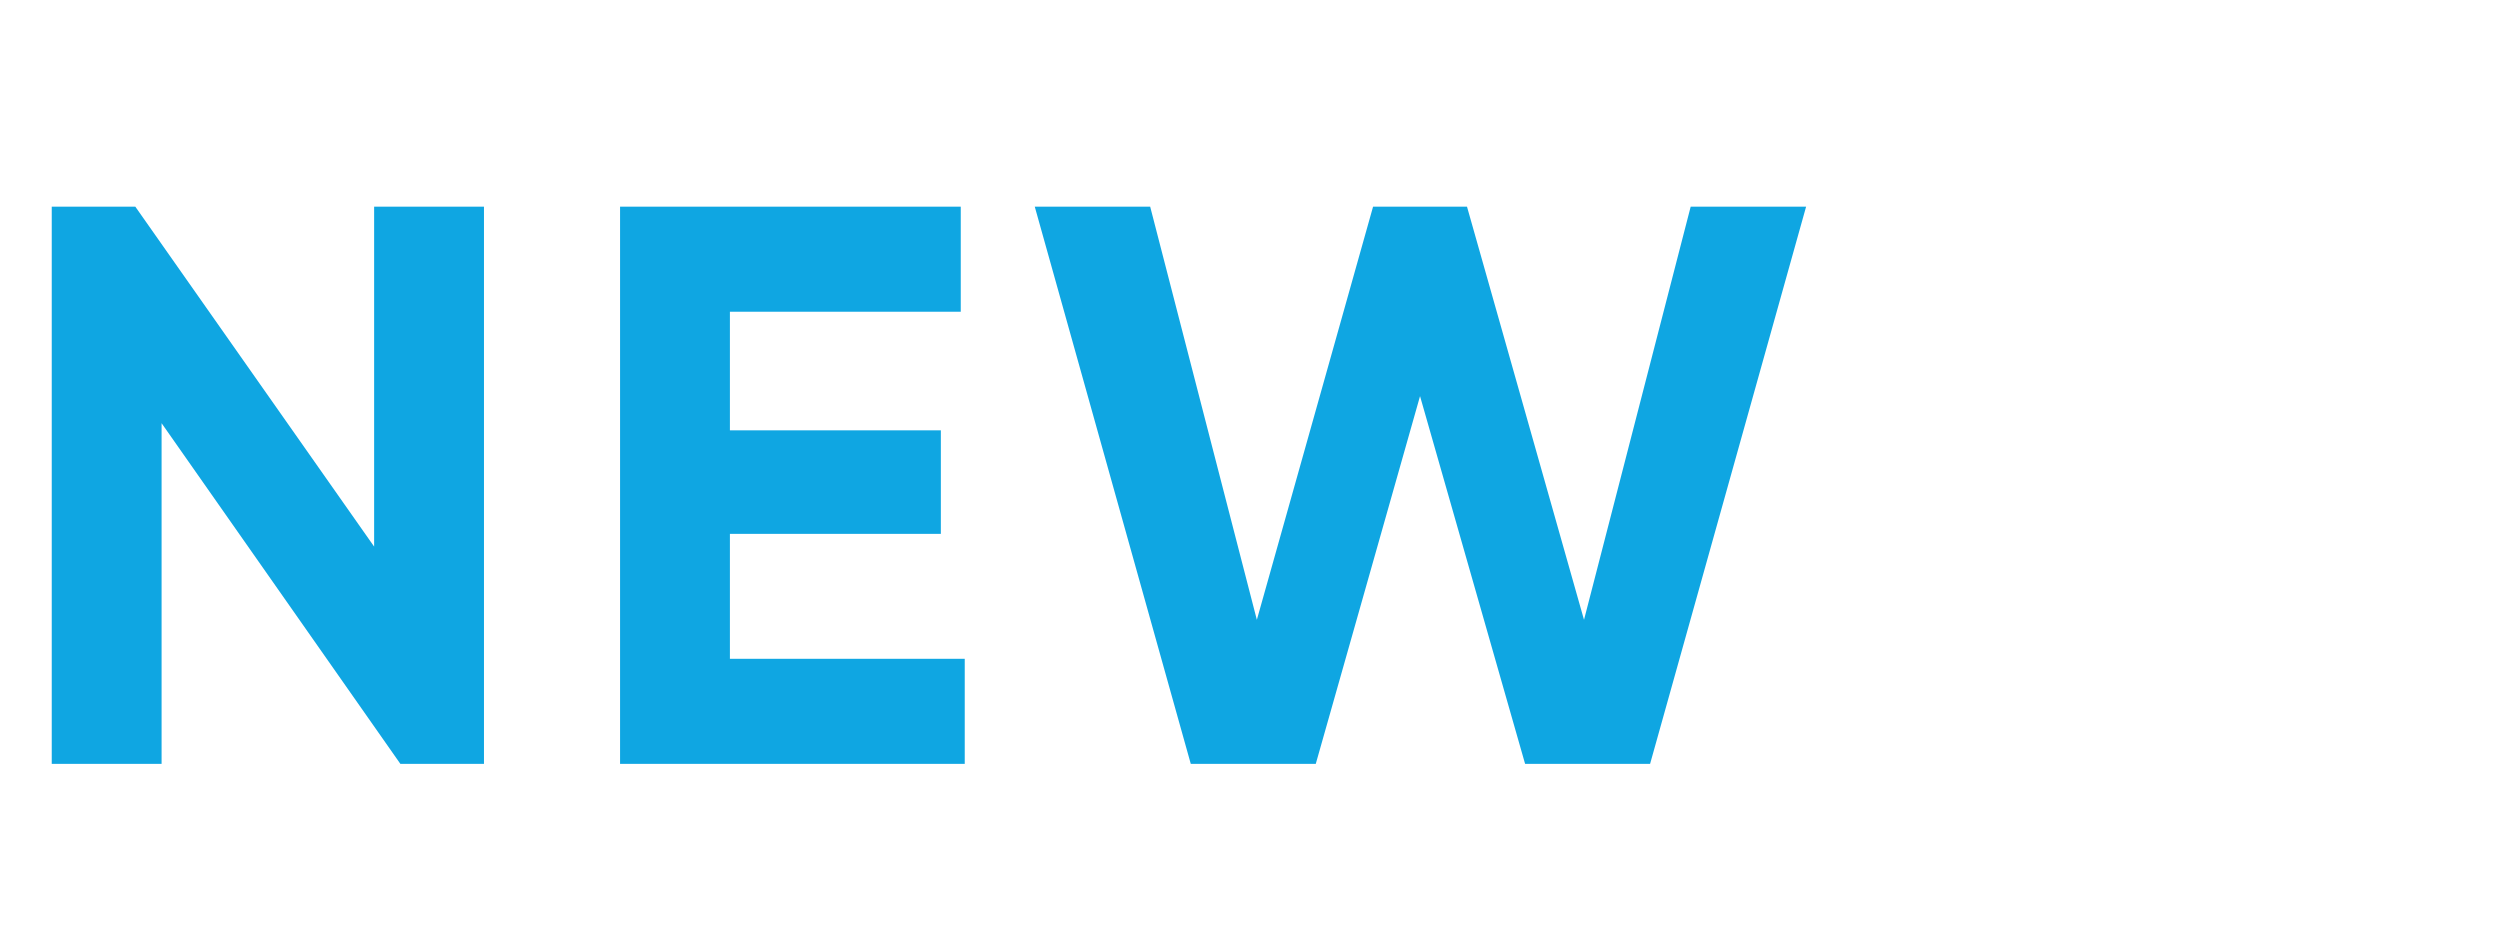
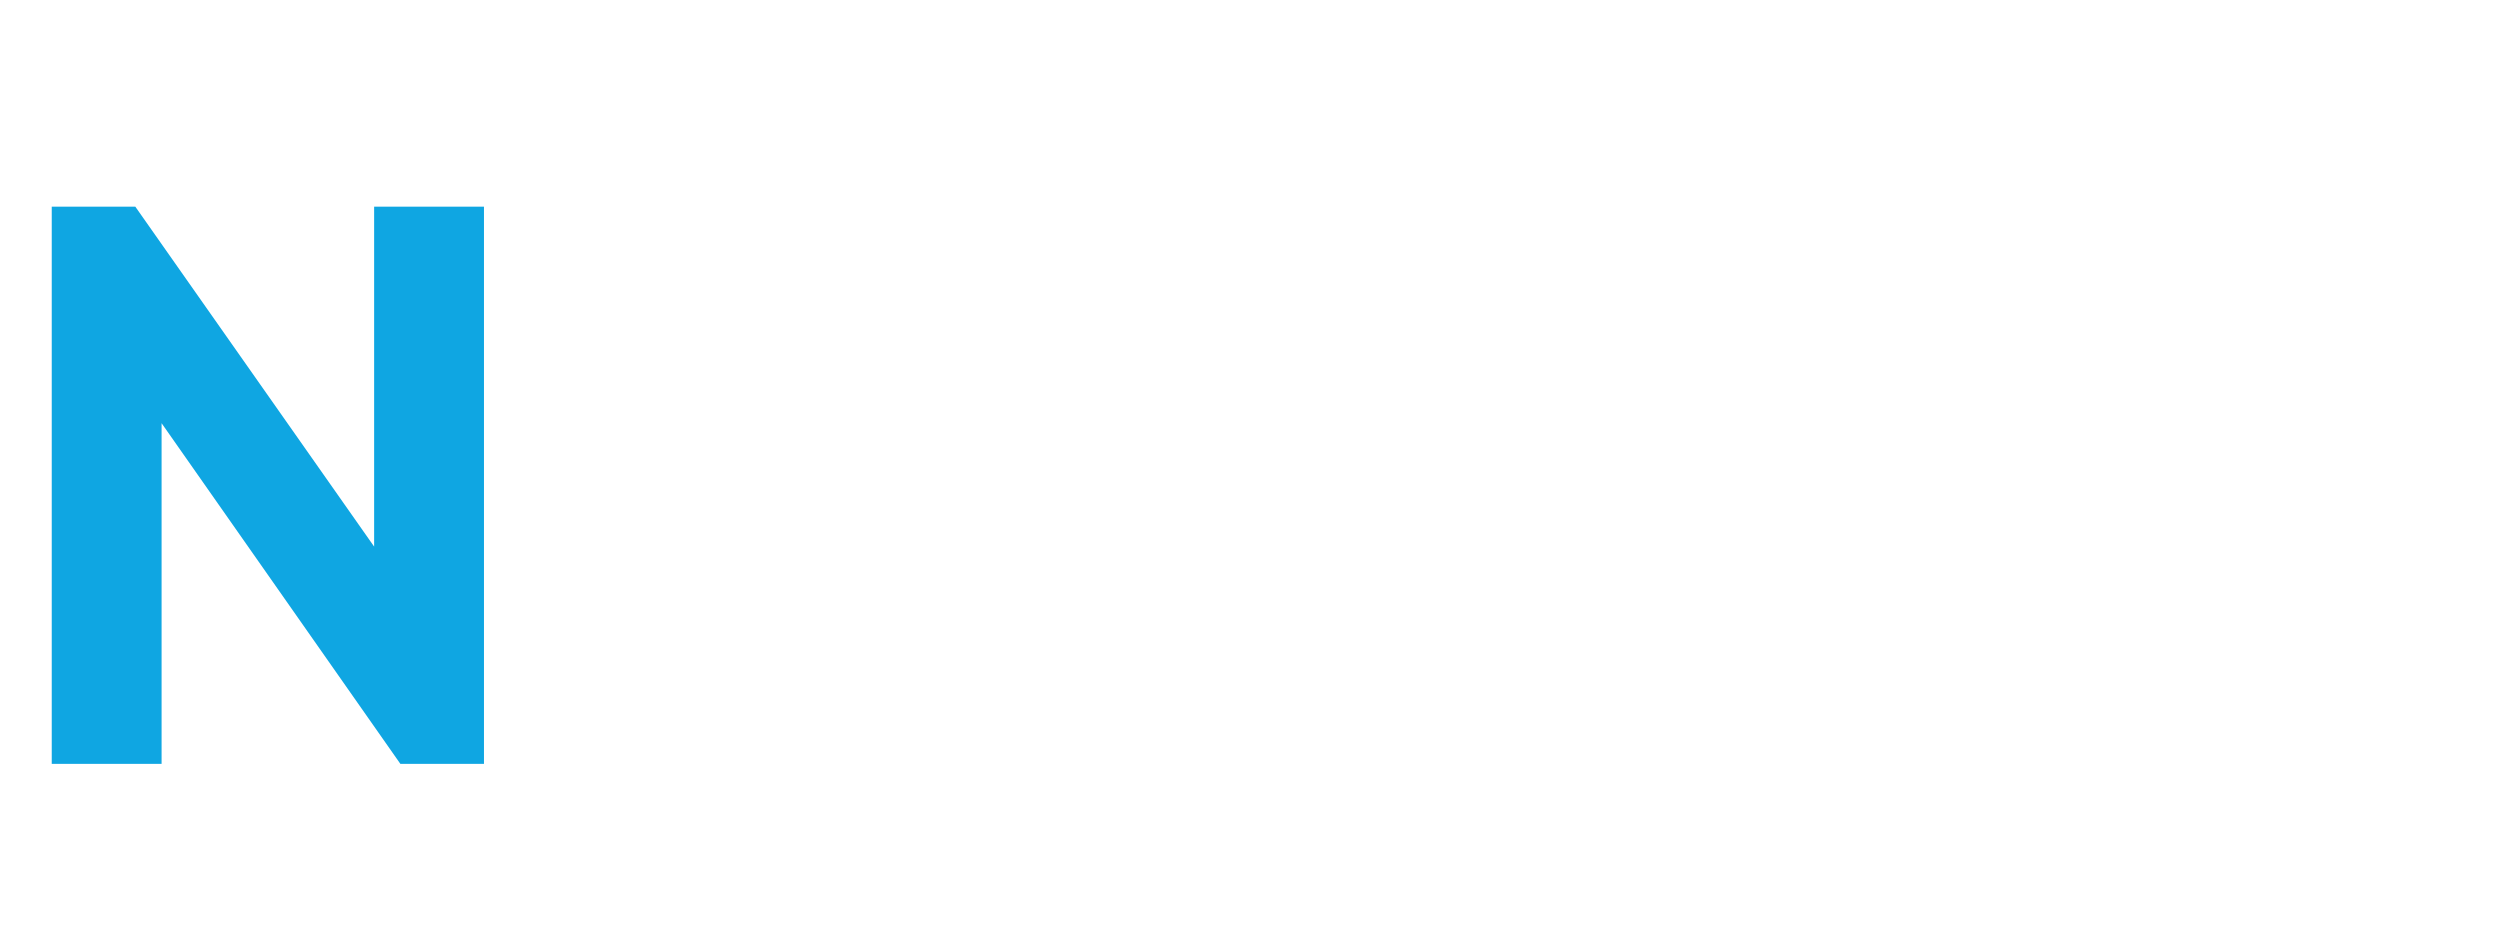
<svg xmlns="http://www.w3.org/2000/svg" id="Layer_1" version="1.1" viewBox="0 0 534 200">
  <defs>
    <style>.st0 {
        fill: #0fa6e2;
      }

      .st1 {
        isolation: isolate;
      }</style>
  </defs>
  <g class="st1">
    <path class="st0" d="M103.377,44.147v119.021h-17.853l-51.009-72.772v72.772H11.052V44.147h17.853l51.009,72.603V44.147h23.464Z" />
-     <path class="st0" d="M206.068,140.725v22.443h-73.623V44.147h72.772v22.444h-49.309v25.334h45.058v22.104h-45.058v26.695h50.159Z" />
-     <path class="st0" d="M221.025,44.147h24.654l22.784,88.245,24.824-88.245h20.063l24.994,88.245,22.784-88.245h24.654l-33.326,119.021h-26.694l-22.444-78.554-22.273,78.554h-26.695l-33.326-119.021Z" />
  </g>
</svg>